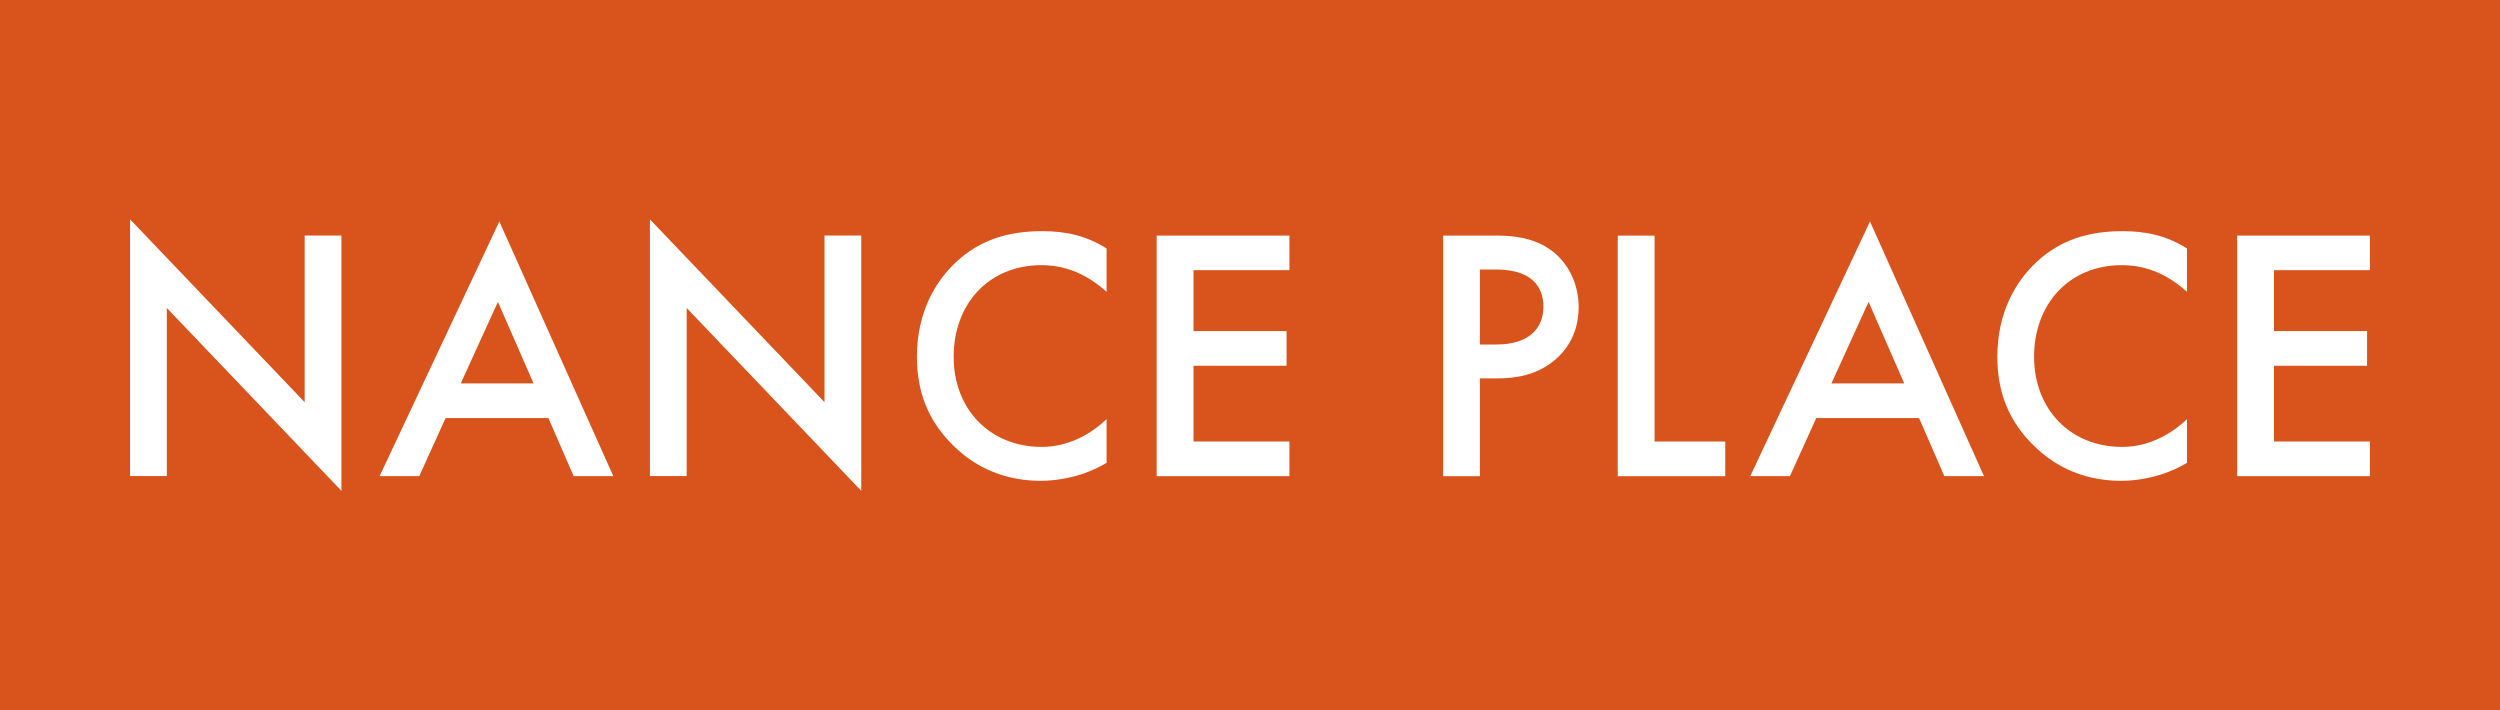
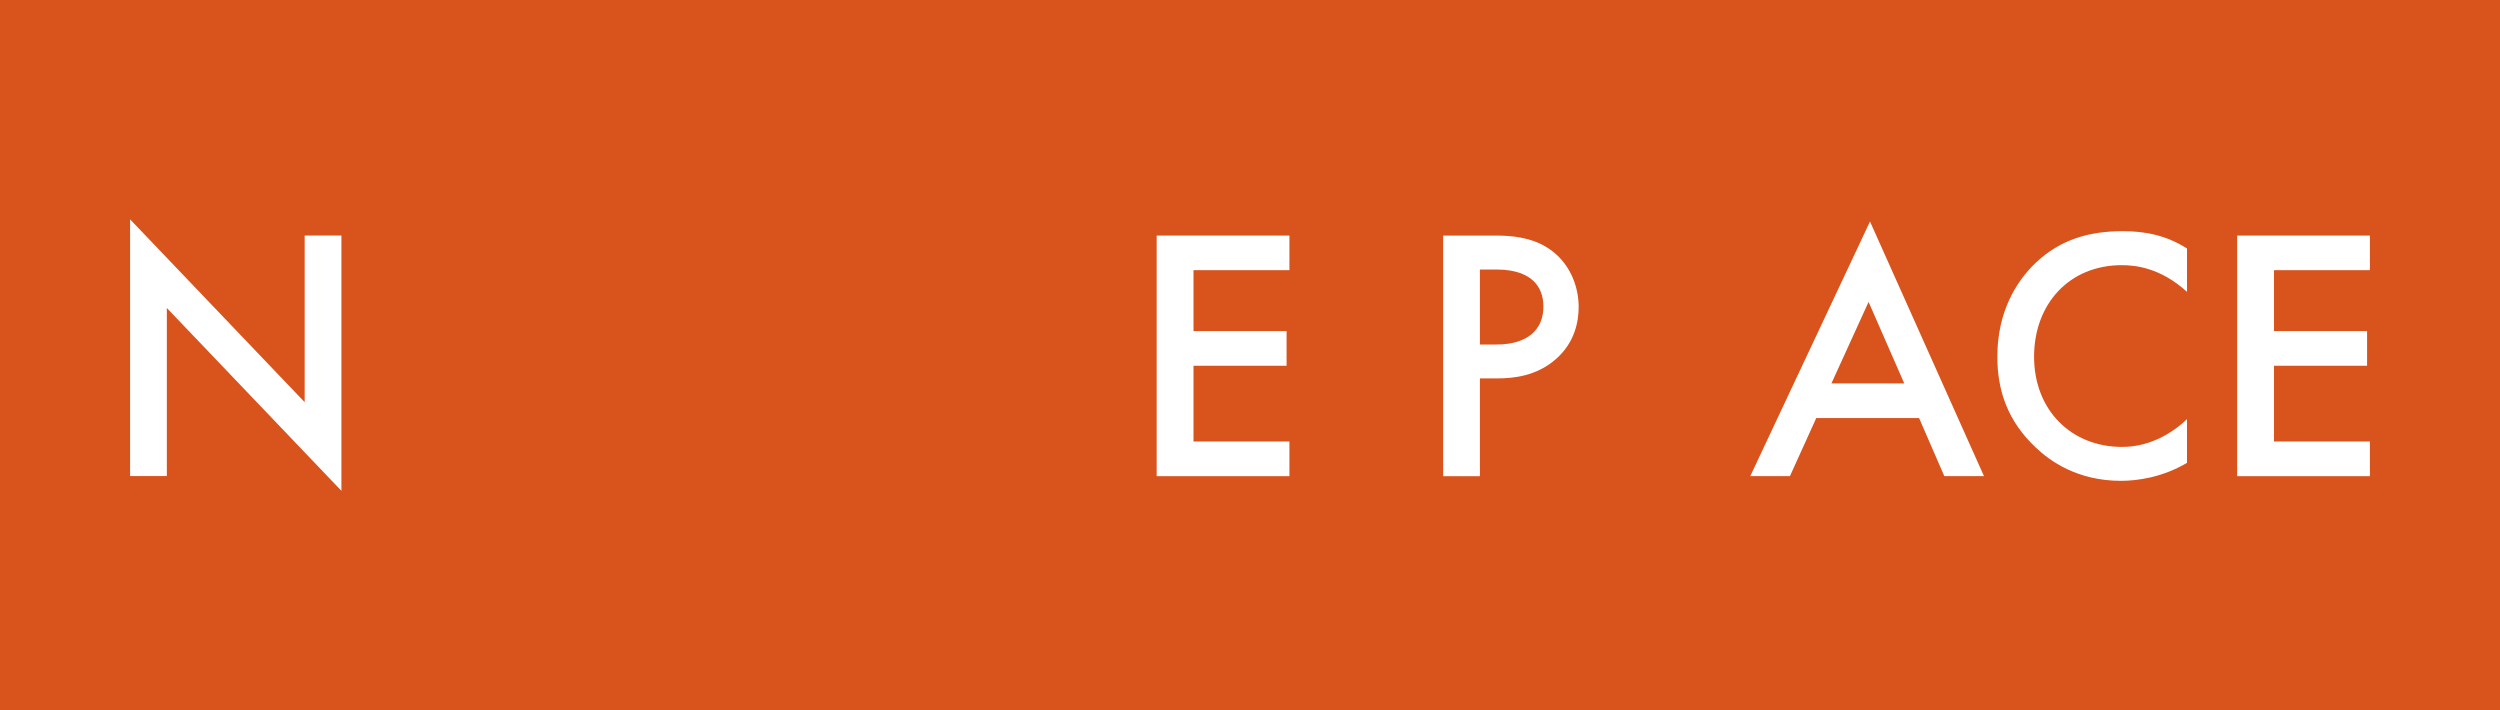
<svg xmlns="http://www.w3.org/2000/svg" id="logos" viewBox="0 0 300 85.23">
  <defs>
    <style>.cls-1{fill:#d9531d;}.cls-2{fill:#fff;}</style>
  </defs>
  <rect class="cls-1" width="300" height="85.23" />
  <path class="cls-2" d="M15.61,57.14v-30.82l20.95,21.94v-20h4.41v30.64l-20.95-21.94v20.17h-4.41Z" />
-   <path class="cls-2" d="M65.81,50.17h-12.34l-3.16,6.97h-4.76l14.37-30.56,13.68,30.56h-4.76l-3.03-6.97ZM64.03,46.01l-4.28-9.78-4.46,9.78h8.74Z" />
-   <path class="cls-2" d="M77.99,57.14v-30.82l20.95,21.94v-20h4.41v30.64l-20.95-21.94v20.17h-4.41Z" />
-   <path class="cls-2" d="M132.79,35.02c-3.2-2.9-6.19-3.2-7.83-3.2-6.28,0-10.52,4.63-10.52,10.99s4.41,10.82,10.56,10.82c3.46,0,6.15-1.77,7.79-3.33v5.24c-2.9,1.73-5.93,2.16-7.92,2.16-5.24,0-8.53-2.38-10.21-3.98-3.38-3.16-4.63-6.84-4.63-10.91,0-5.32,2.21-9,4.63-11.3,2.99-2.81,6.45-3.77,10.43-3.77,2.64,0,5.19.48,7.7,2.08v5.19Z" />
  <path class="cls-2" d="M154.73,32.42h-11.51v7.31h11.17v4.16h-11.17v9.09h11.51v4.16h-15.93v-28.87h15.93v4.16Z" />
  <path class="cls-2" d="M179.53,28.27c1.77,0,4.24.17,6.32,1.56,2.42,1.6,3.59,4.37,3.59,7.01,0,1.69-.43,4.28-2.81,6.32-2.29,1.95-4.93,2.25-7.05,2.25h-1.99v11.73h-4.41v-28.87h6.36ZM177.59,41.34h1.99c3.81,0,5.63-1.86,5.63-4.54,0-1.6-.65-4.46-5.67-4.46h-1.95v9Z" />
-   <path class="cls-2" d="M198.55,28.27v24.71h8.48v4.16h-12.9v-28.87h4.41Z" />
  <path class="cls-2" d="M230.29,50.17h-12.34l-3.16,6.97h-4.76l14.37-30.56,13.68,30.56h-4.76l-3.03-6.97ZM228.51,46.01l-4.28-9.78-4.46,9.78h8.74Z" />
  <path class="cls-2" d="M262.44,35.02c-3.2-2.9-6.19-3.2-7.83-3.2-6.28,0-10.52,4.63-10.52,10.99s4.41,10.82,10.56,10.82c3.46,0,6.15-1.77,7.79-3.33v5.24c-2.9,1.73-5.93,2.16-7.92,2.16-5.24,0-8.53-2.38-10.21-3.98-3.38-3.16-4.63-6.84-4.63-10.91,0-5.32,2.21-9,4.63-11.3,2.99-2.81,6.45-3.77,10.43-3.77,2.64,0,5.19.48,7.7,2.08v5.19Z" />
  <path class="cls-2" d="M284.39,32.42h-11.51v7.31h11.17v4.16h-11.17v9.09h11.51v4.16h-15.93v-28.87h15.93v4.16Z" />
</svg>